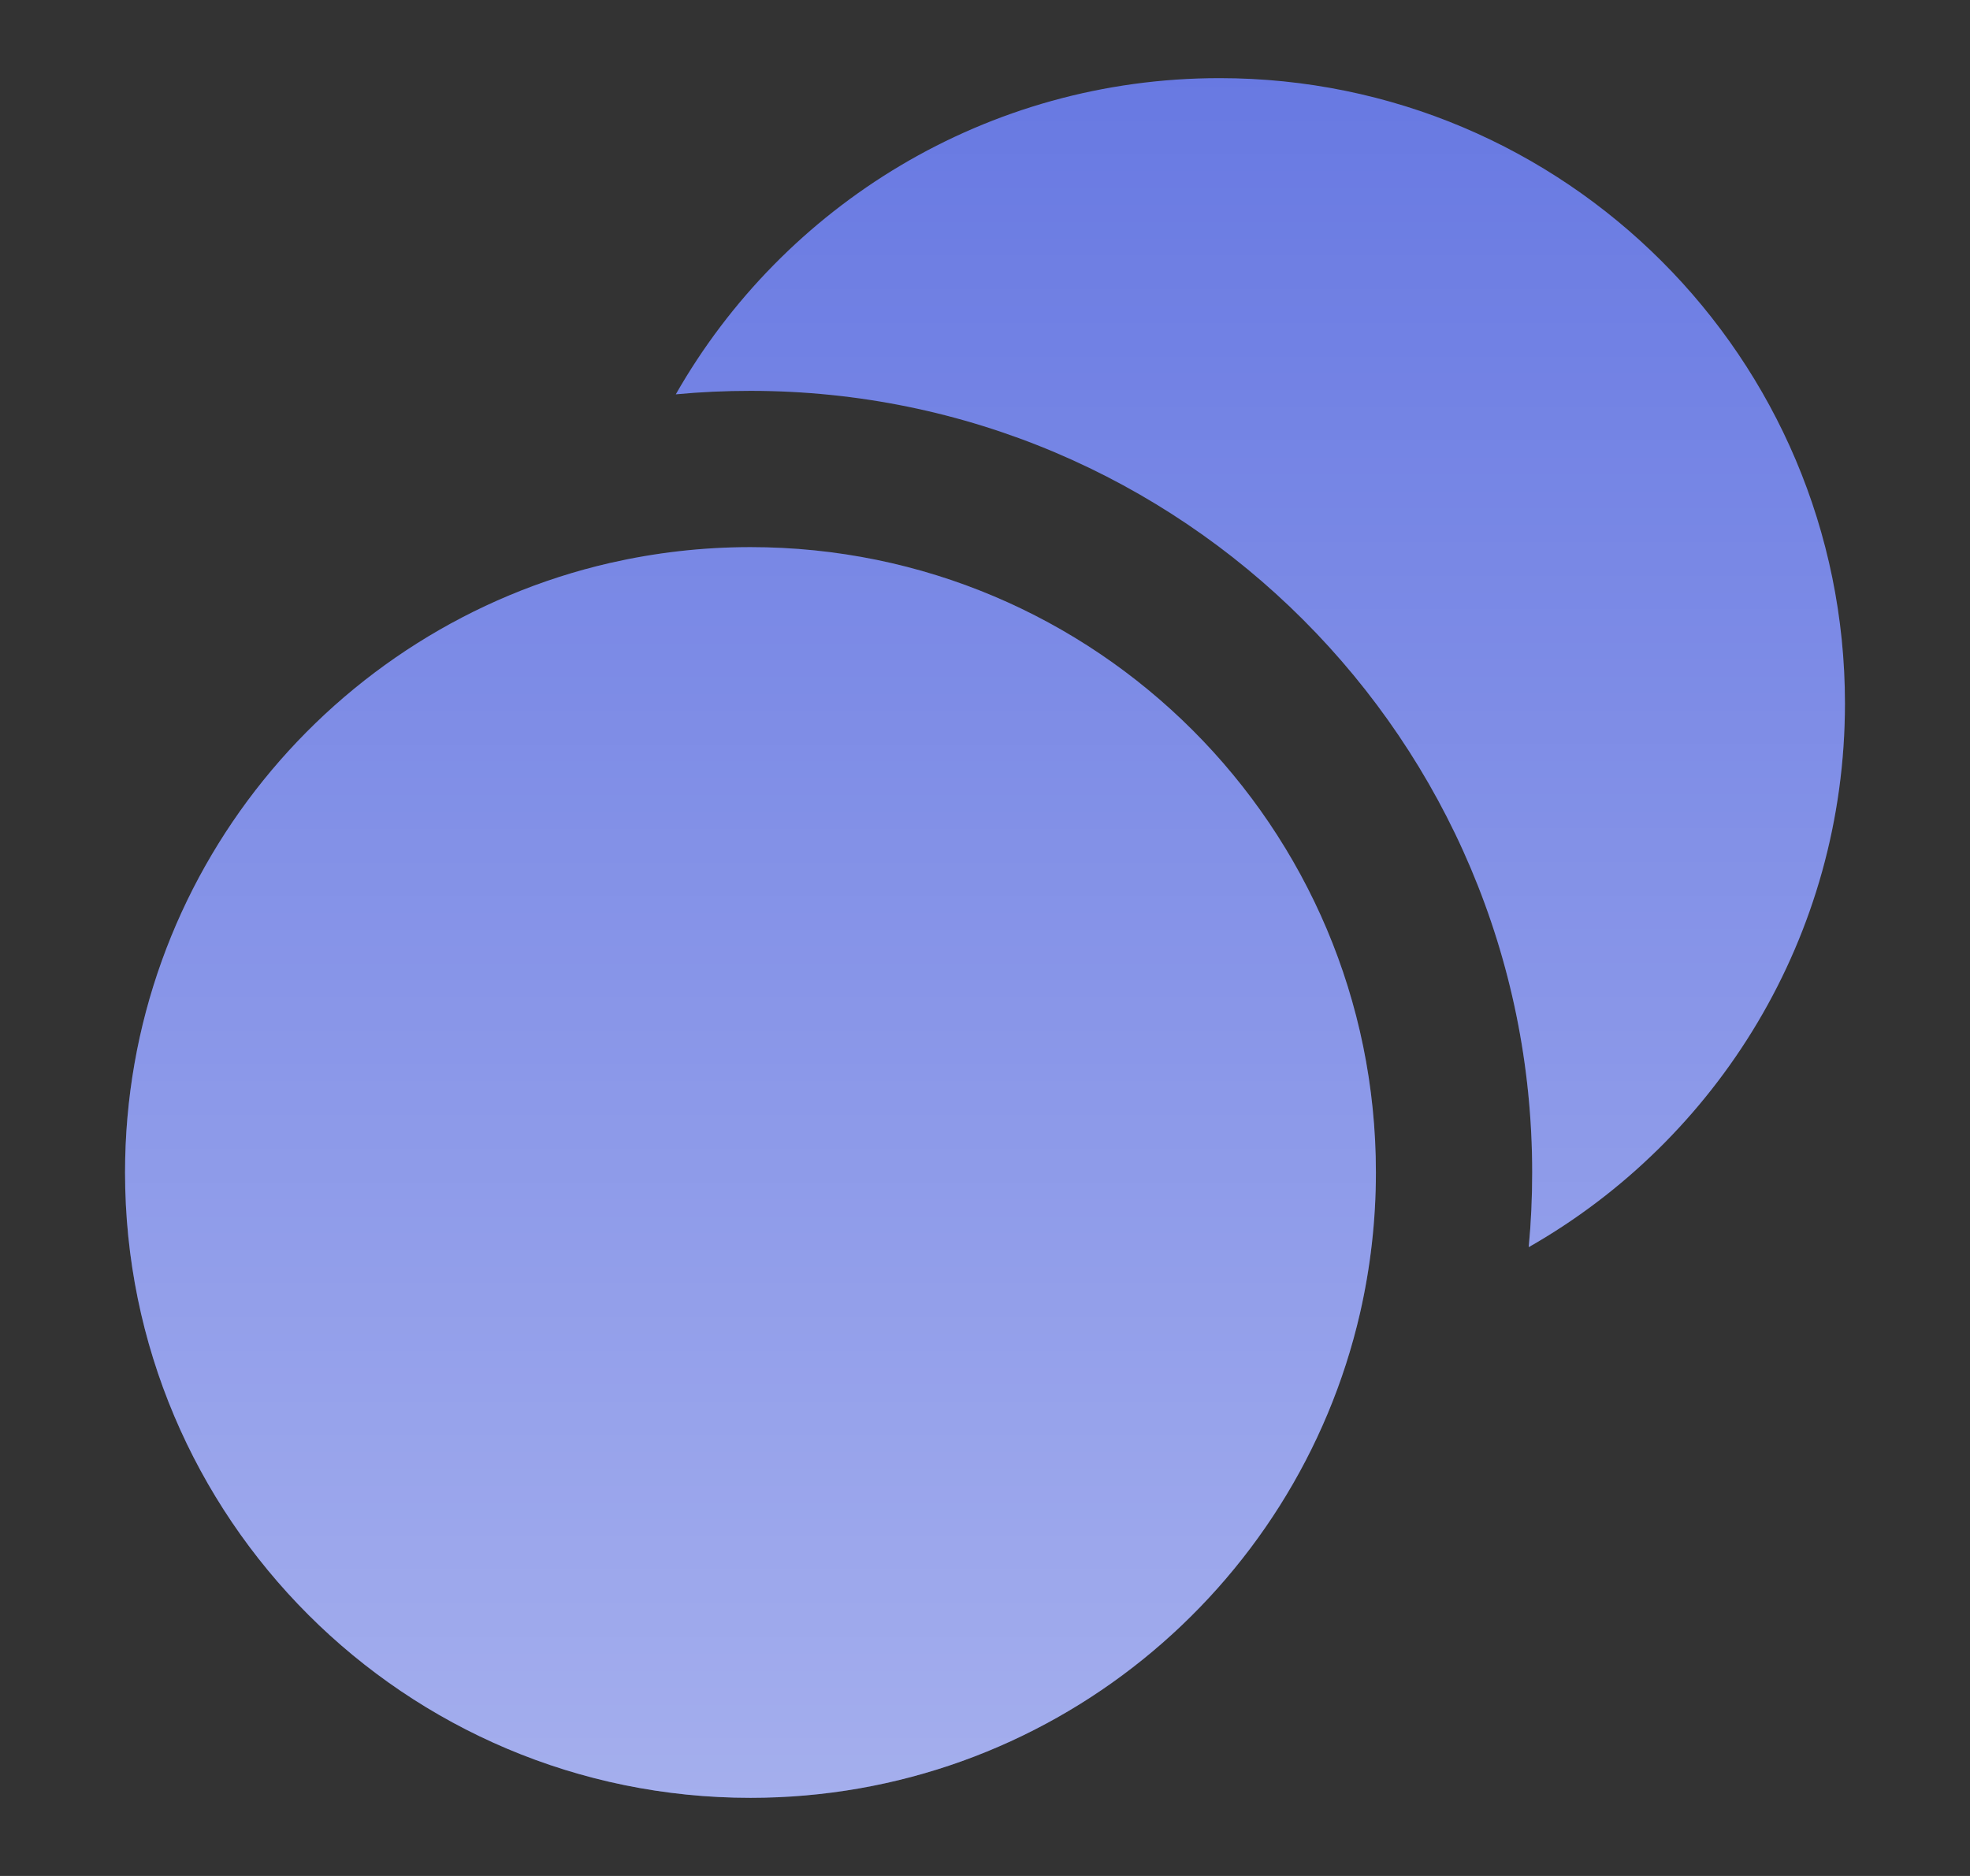
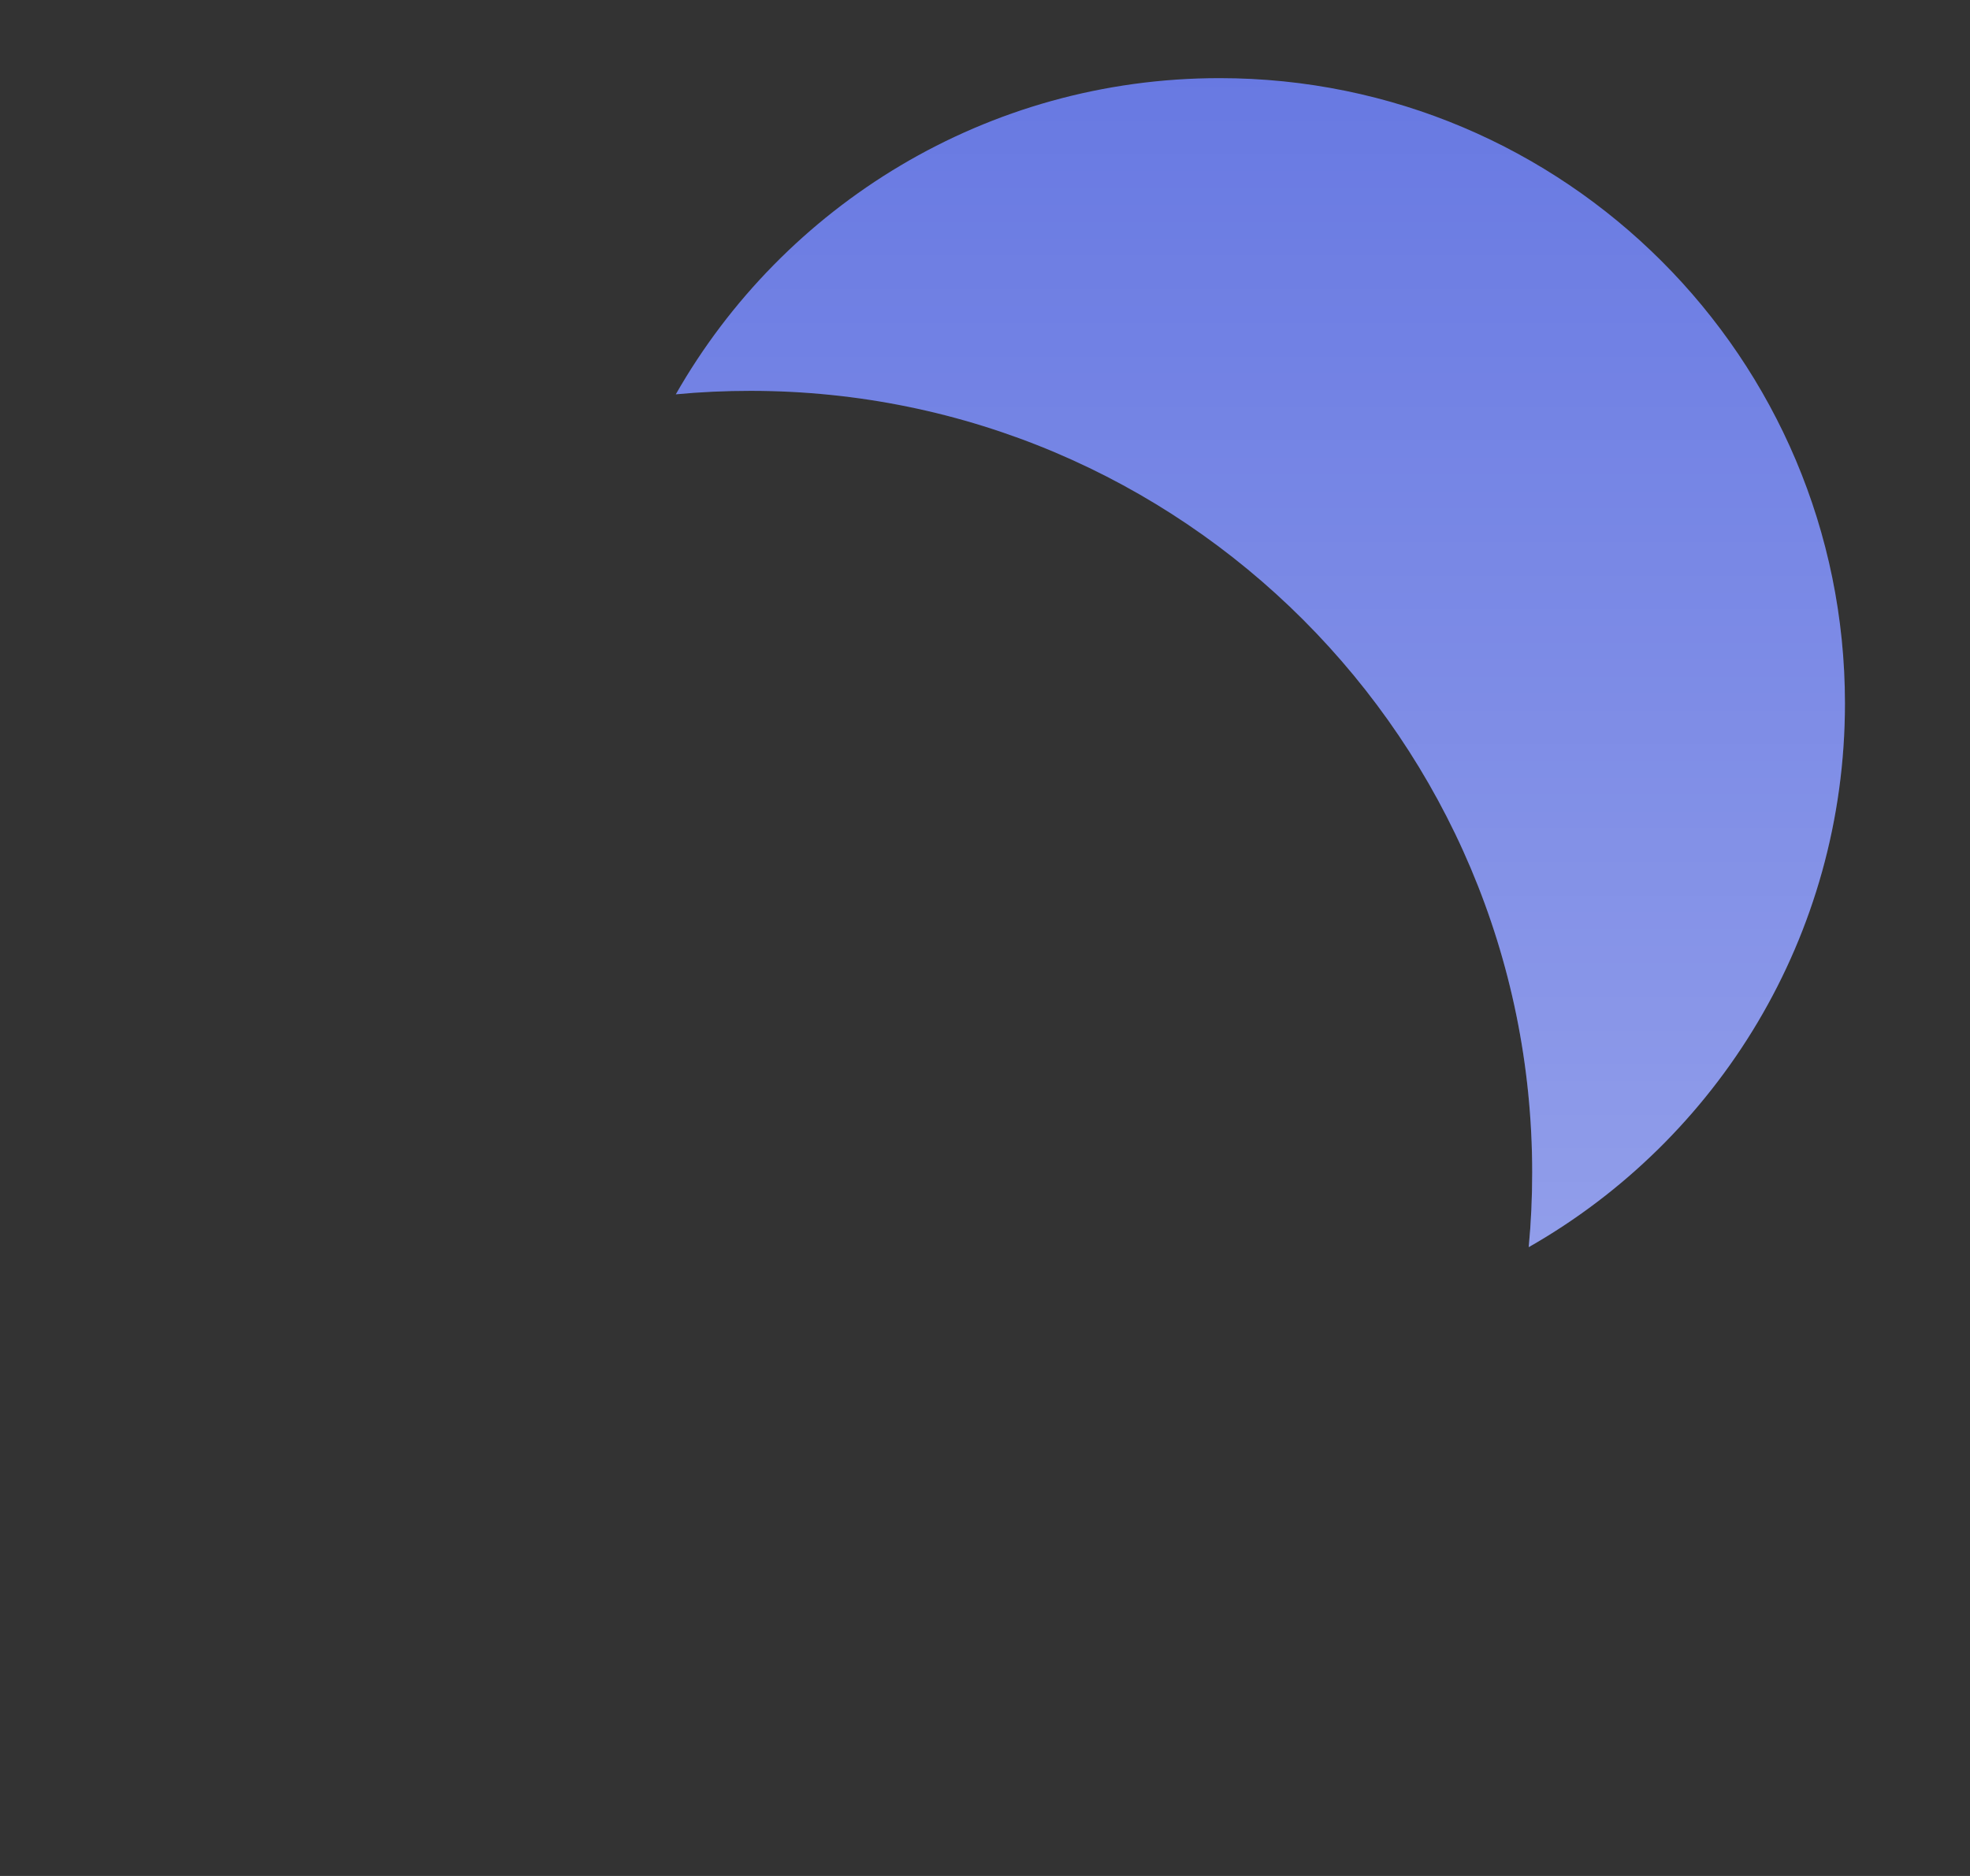
<svg xmlns="http://www.w3.org/2000/svg" width="21" height="20" viewBox="0 0 21 20" fill="none">
  <rect x="0" y="0" width="21" height="20" fill="#333333" stroke="none" />
-   <path d="M6.502 6.002C3.542 6.682 1.333 9.333 1.333 12.5C1.333 16.182 4.318 19.167 8 19.167C11.167 19.167 13.818 16.958 14.498 13.998C14.608 13.516 14.667 13.015 14.667 12.5C14.667 8.818 11.682 5.833 8 5.833C7.485 5.833 6.984 5.892 6.502 6.002Z" fill="#6879E2" />
-   <path d="M6.502 6.002C3.542 6.682 1.333 9.333 1.333 12.5C1.333 16.182 4.318 19.167 8 19.167C11.167 19.167 13.818 16.958 14.498 13.998C14.608 13.516 14.667 13.015 14.667 12.5C14.667 8.818 11.682 5.833 8 5.833C7.485 5.833 6.984 5.892 6.502 6.002Z" fill="url(#paint0_linear_308_34131)" fill-opacity="0.4" />
  <path d="M7.204 4.204C7.466 4.179 7.731 4.167 8 4.167C12.602 4.167 16.333 7.898 16.333 12.5C16.333 12.768 16.321 13.034 16.296 13.296C18.309 12.149 19.667 9.983 19.667 7.5C19.667 3.818 16.682 0.833 13 0.833C10.517 0.833 8.351 2.191 7.204 4.204Z" fill="#6879E2" />
  <path d="M7.204 4.204C7.466 4.179 7.731 4.167 8 4.167C12.602 4.167 16.333 7.898 16.333 12.5C16.333 12.768 16.321 13.034 16.296 13.296C18.309 12.149 19.667 9.983 19.667 7.5C19.667 3.818 16.682 0.833 13 0.833C10.517 0.833 8.351 2.191 7.204 4.204Z" fill="url(#paint1_linear_308_34131)" fill-opacity="0.4" />
  <defs>
    <linearGradient id="paint0_linear_308_34131" x1="10.5" y1="0.833" x2="10.5" y2="19.167" gradientUnits="userSpaceOnUse">
      <stop stop-color="white" stop-opacity="0" />
      <stop offset="1" stop-color="white" />
    </linearGradient>
    <linearGradient id="paint1_linear_308_34131" x1="10.5" y1="0.833" x2="10.5" y2="19.167" gradientUnits="userSpaceOnUse">
      <stop stop-color="white" stop-opacity="0" />
      <stop offset="1" stop-color="white" />
    </linearGradient>
  </defs>
</svg>